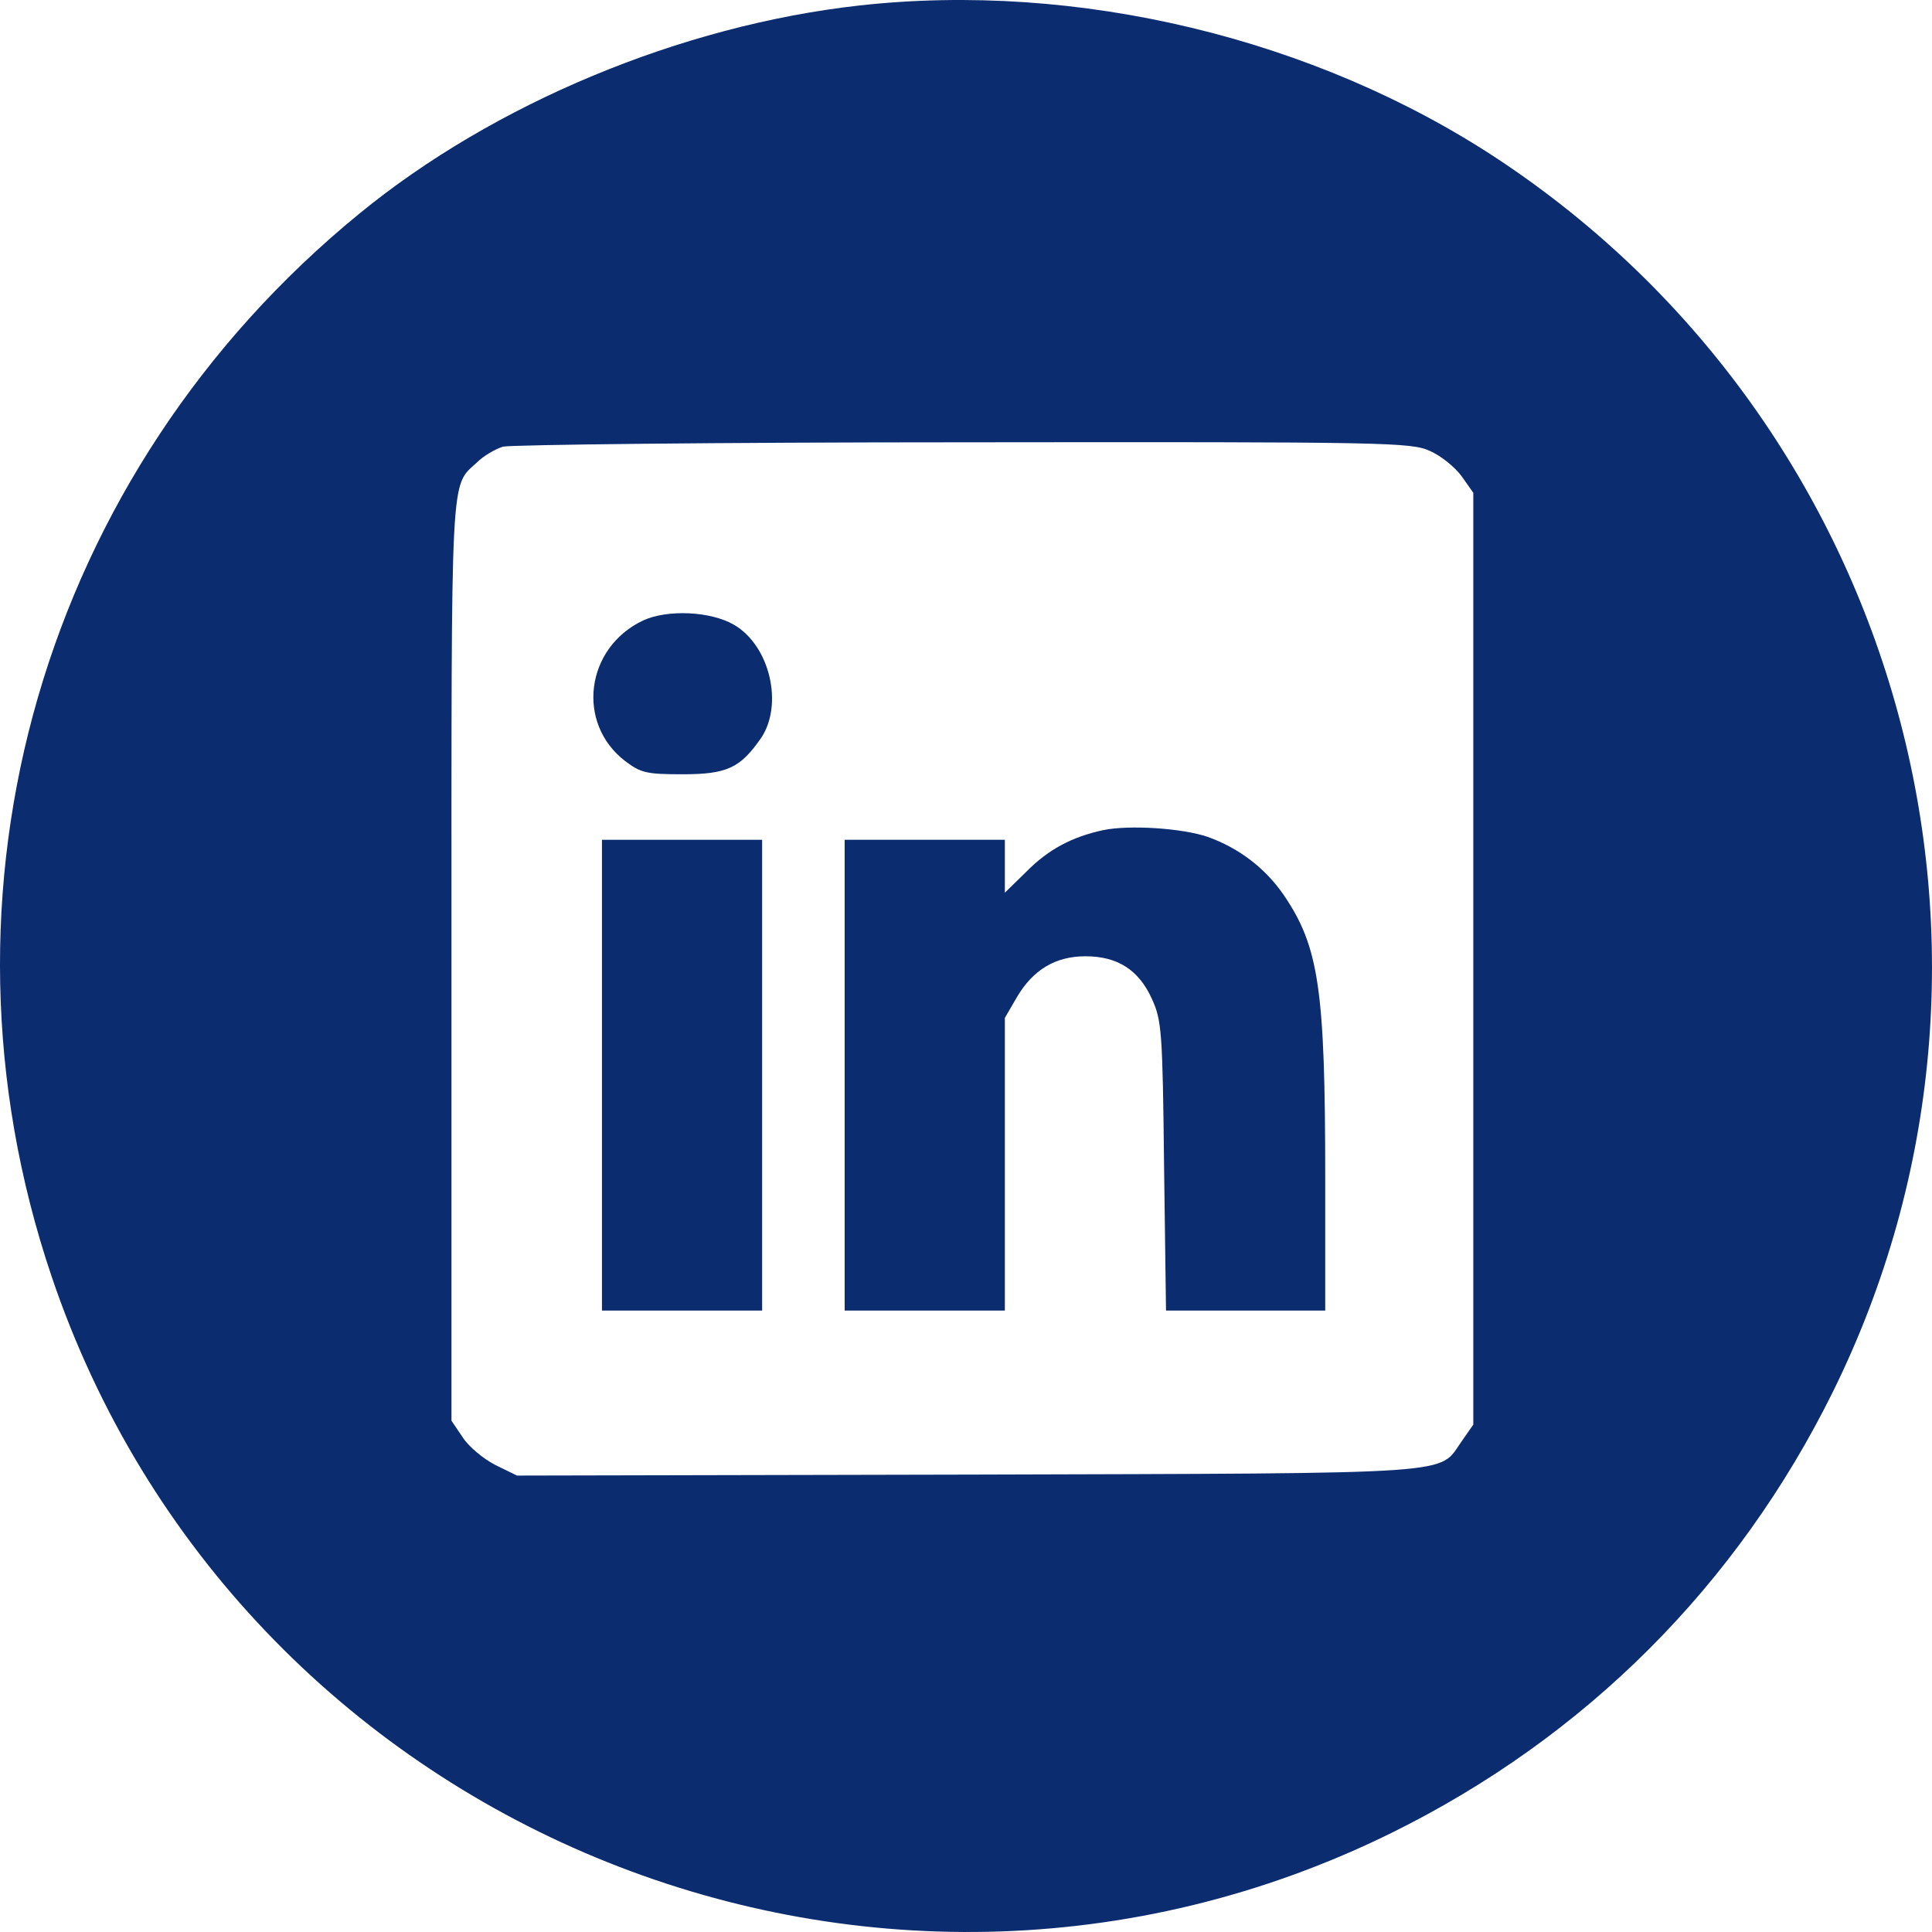
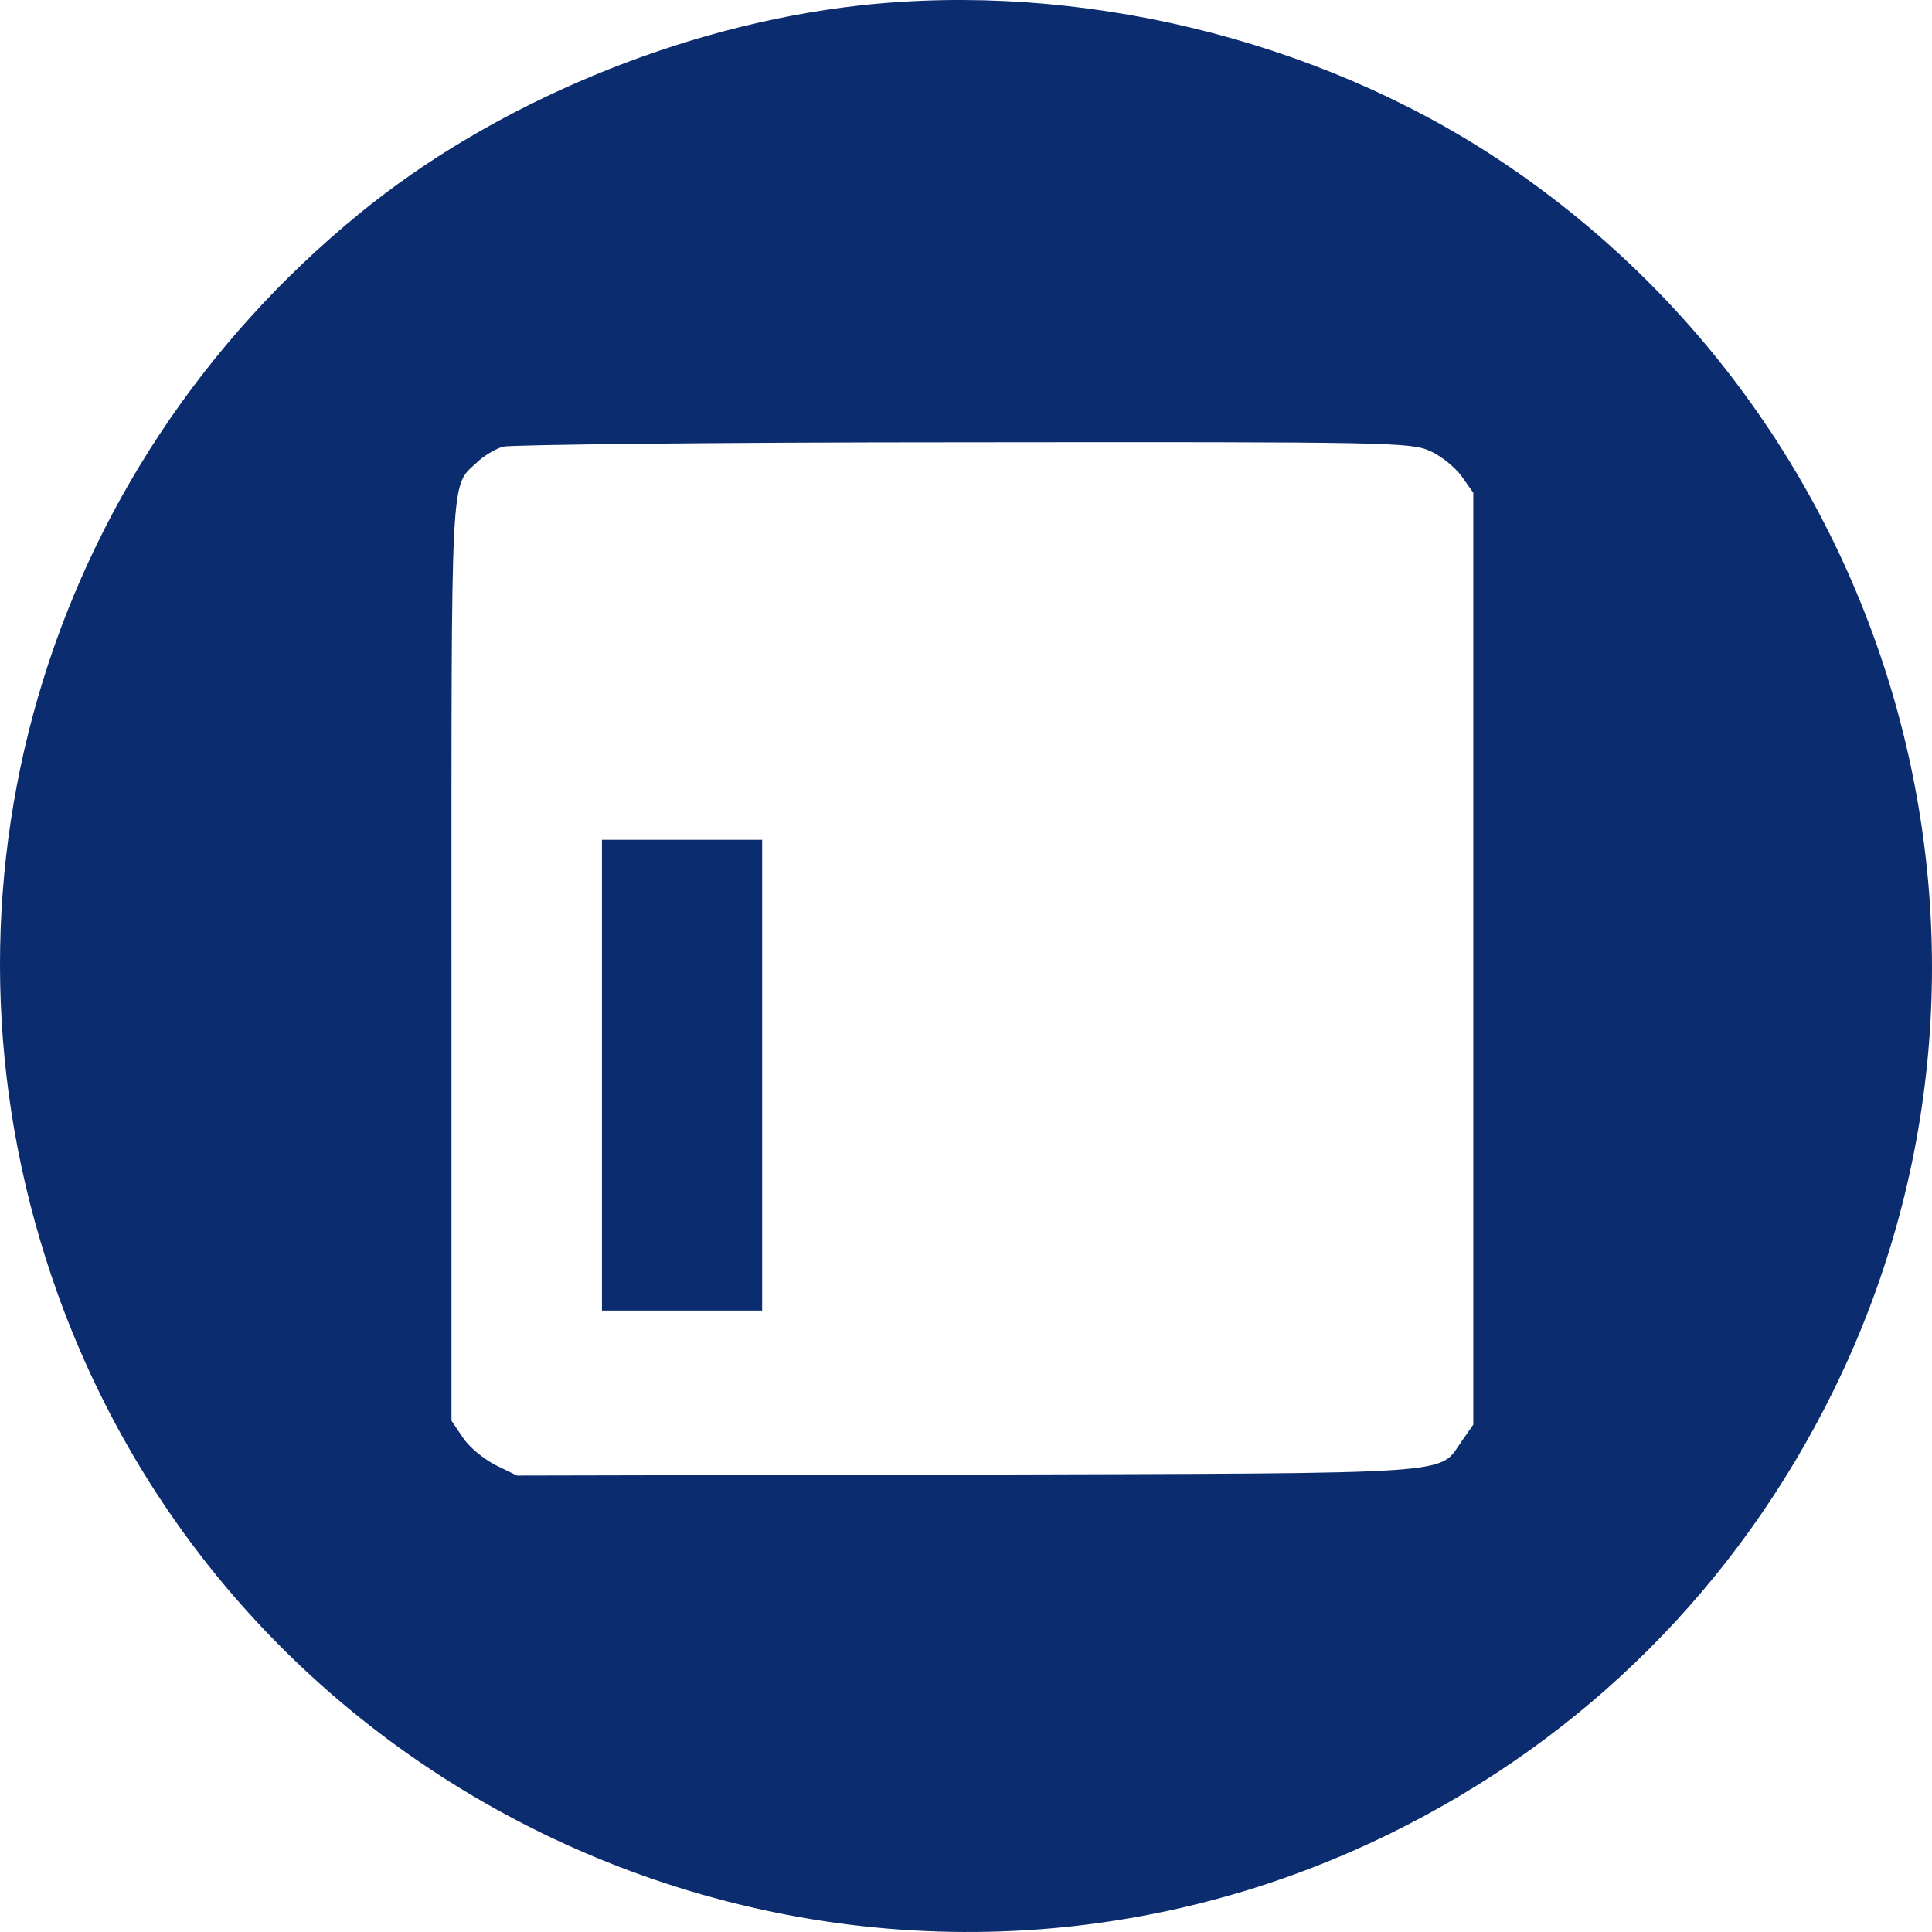
<svg xmlns="http://www.w3.org/2000/svg" width="200" height="200" viewBox="0 0 200 200" fill="none">
  <path d="M88.948 0.57C70.506 2.63 51.109 10.719 37.19 22.124C4.427 48.902 -8.136 92.21 5.331 132.102C24.577 189.126 90.104 216.357 144.073 189.729C164.122 179.831 179.851 164.106 189.75 144.059C211.961 99.043 197.036 44.23 155.027 16.446C136.083 3.936 111.51 -1.942 88.948 0.57ZM148.042 46.692C149.198 47.194 150.655 48.4 151.309 49.304L152.515 51.013V99.244V147.476L151.359 149.134C148.796 152.701 152.213 152.5 100.254 152.651L53.521 152.751L51.26 151.646C50.004 150.993 48.496 149.737 47.893 148.782L46.737 147.074V99.395C46.737 47.898 46.587 50.46 49.401 47.847C50.054 47.194 51.26 46.491 52.064 46.239C52.868 46.039 74.325 45.787 99.752 45.787C143.821 45.737 146.083 45.787 148.042 46.692Z" fill="#0C2C70" />
-   <path d="M66.587 64.226C60.607 67.039 59.602 74.877 64.728 78.796C66.336 80.002 66.888 80.152 70.657 80.152C75.28 80.152 76.637 79.499 78.798 76.384C81.109 72.918 79.702 66.838 75.984 64.678C73.572 63.271 69.099 63.07 66.587 64.226Z" fill="#0C2C70" />
-   <path d="M114.223 85.93C110.957 86.633 108.494 87.94 106.183 90.301L104.022 92.411V89.698V86.935H95.731H87.439V111.302V135.669H95.731H104.022V120.496V105.373L105.278 103.213C106.937 100.4 109.248 98.993 112.364 98.993C115.68 98.993 117.891 100.4 119.248 103.414C120.253 105.625 120.353 106.73 120.504 120.697L120.705 135.669H128.946H137.187V121.953C137.187 102.359 136.534 97.988 132.866 92.612C130.956 89.849 128.243 87.789 125.027 86.633C122.363 85.729 116.936 85.377 114.223 85.93Z" fill="#0C2C70" />
  <path d="M62.315 111.302V135.669H70.606H78.897V111.302V86.935H70.606H62.315V111.302Z" fill="#0C2C70" />
</svg>